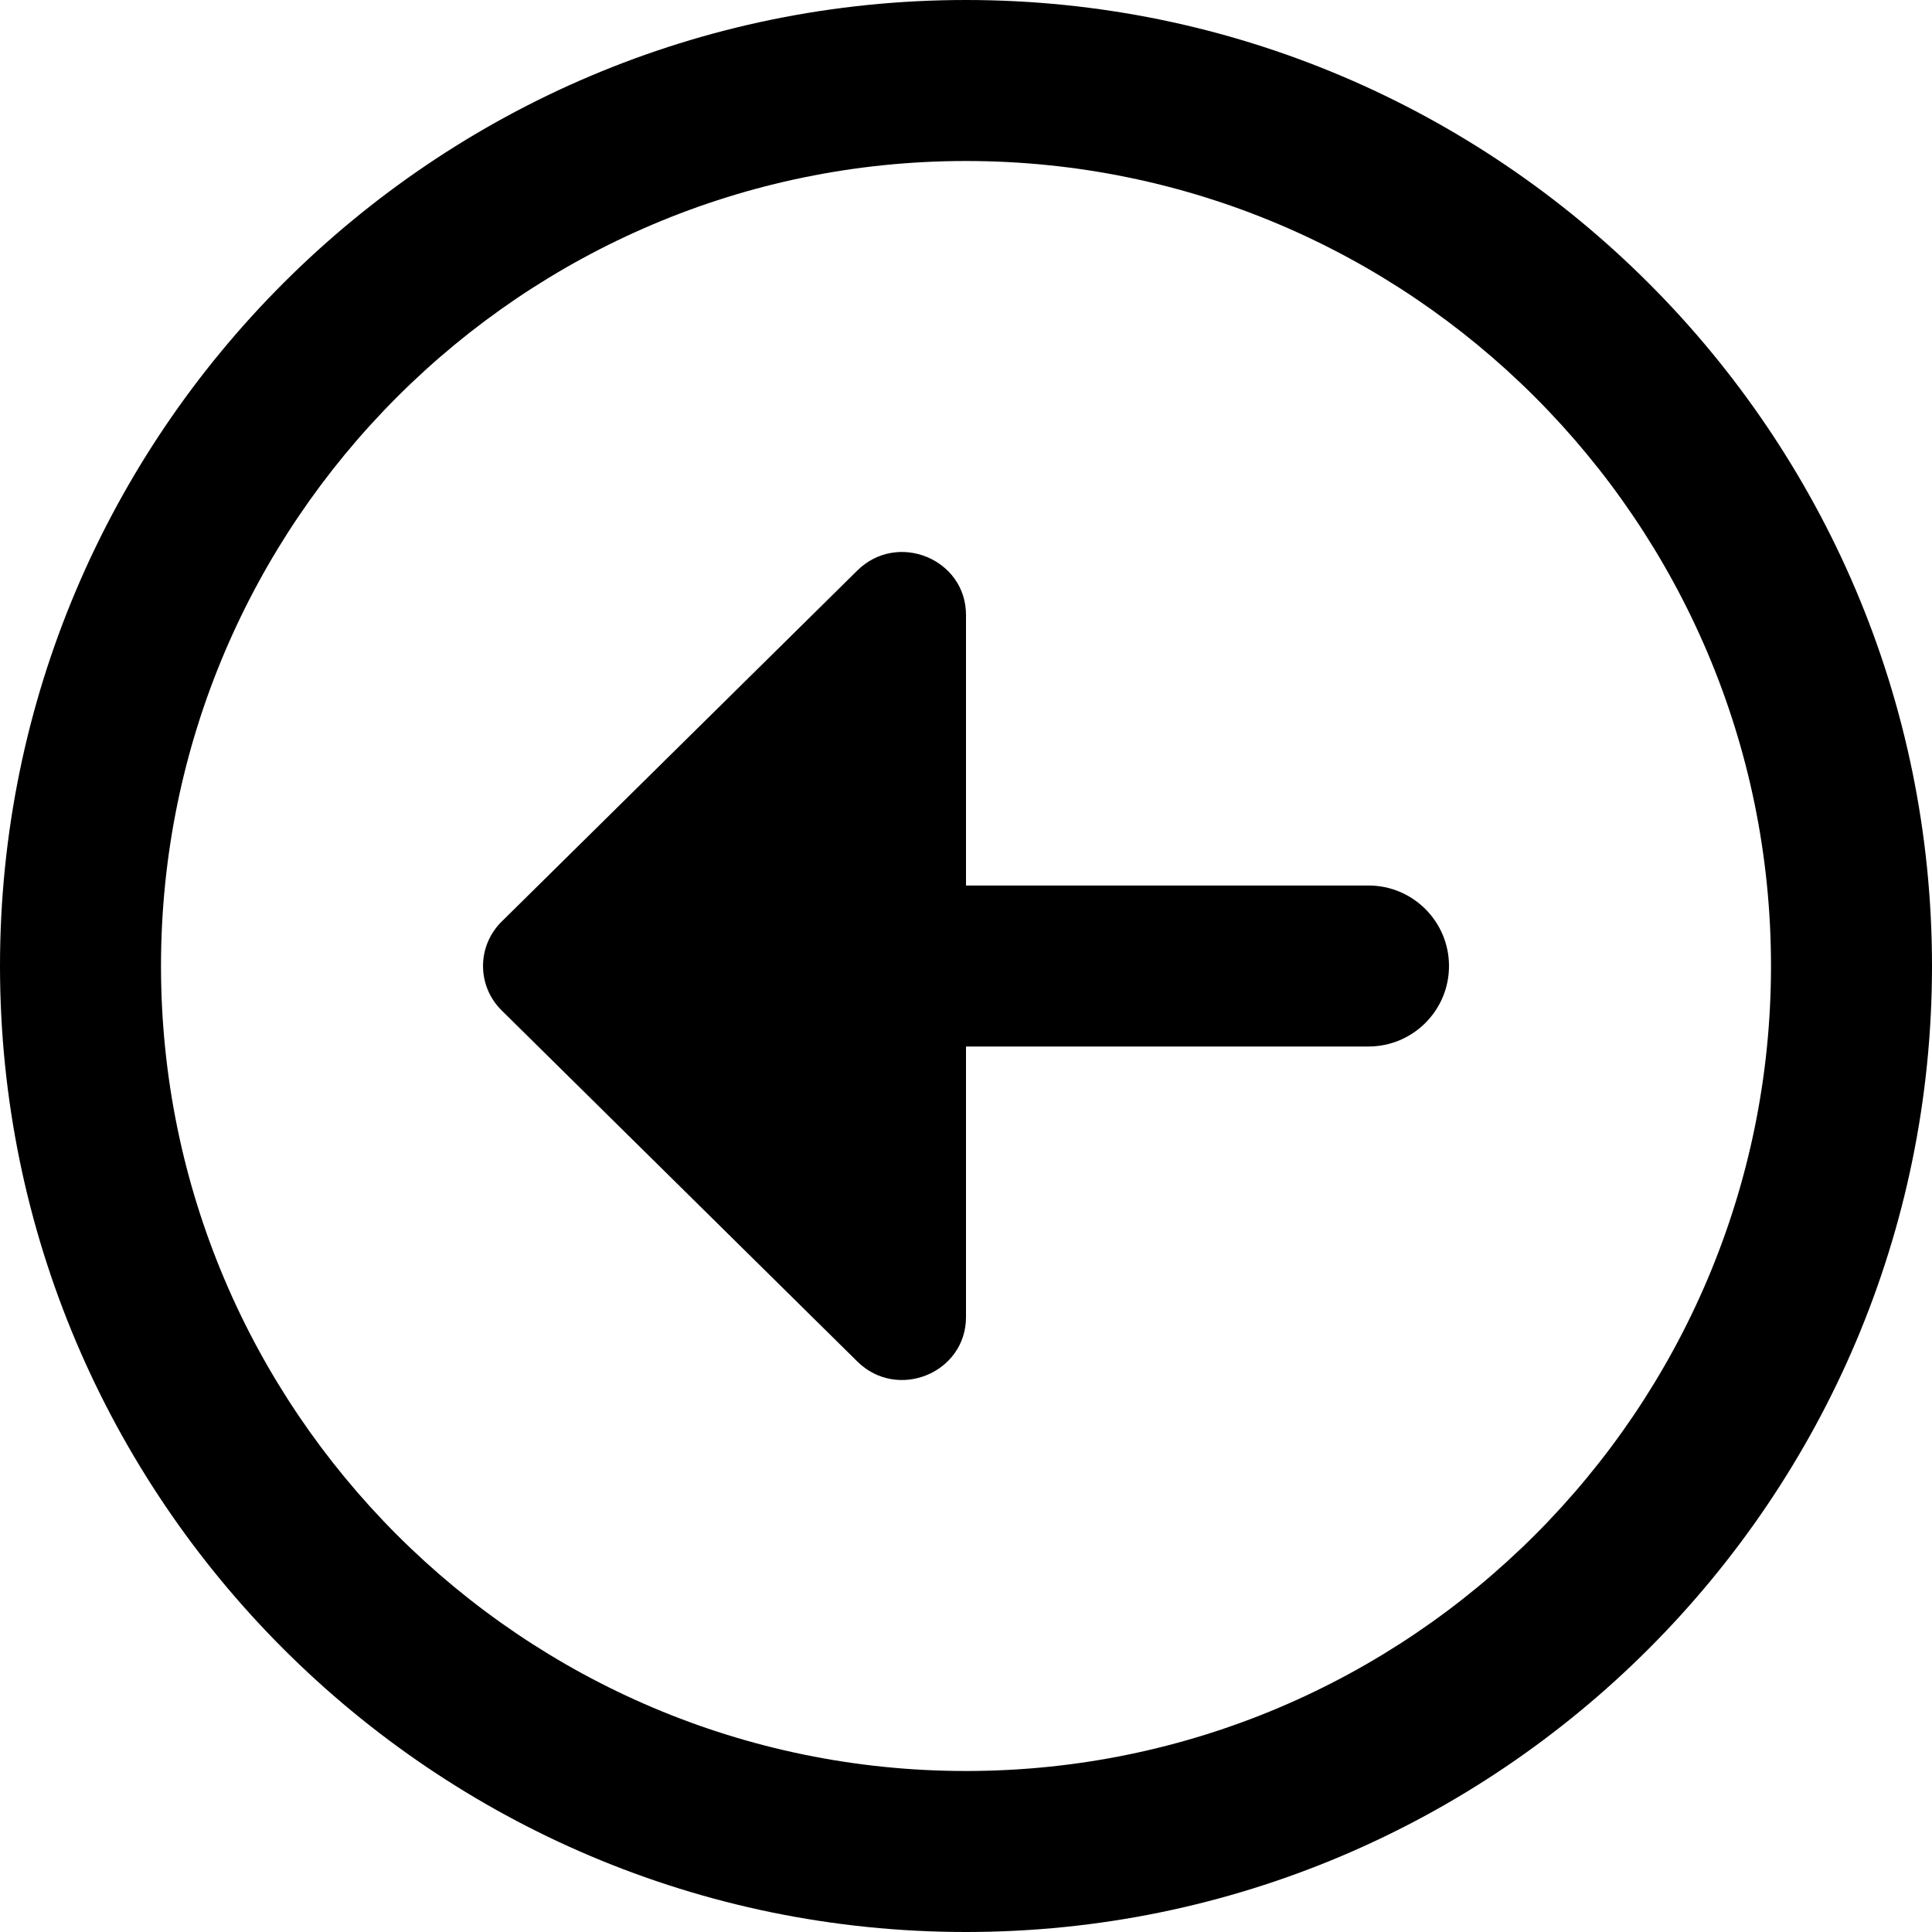
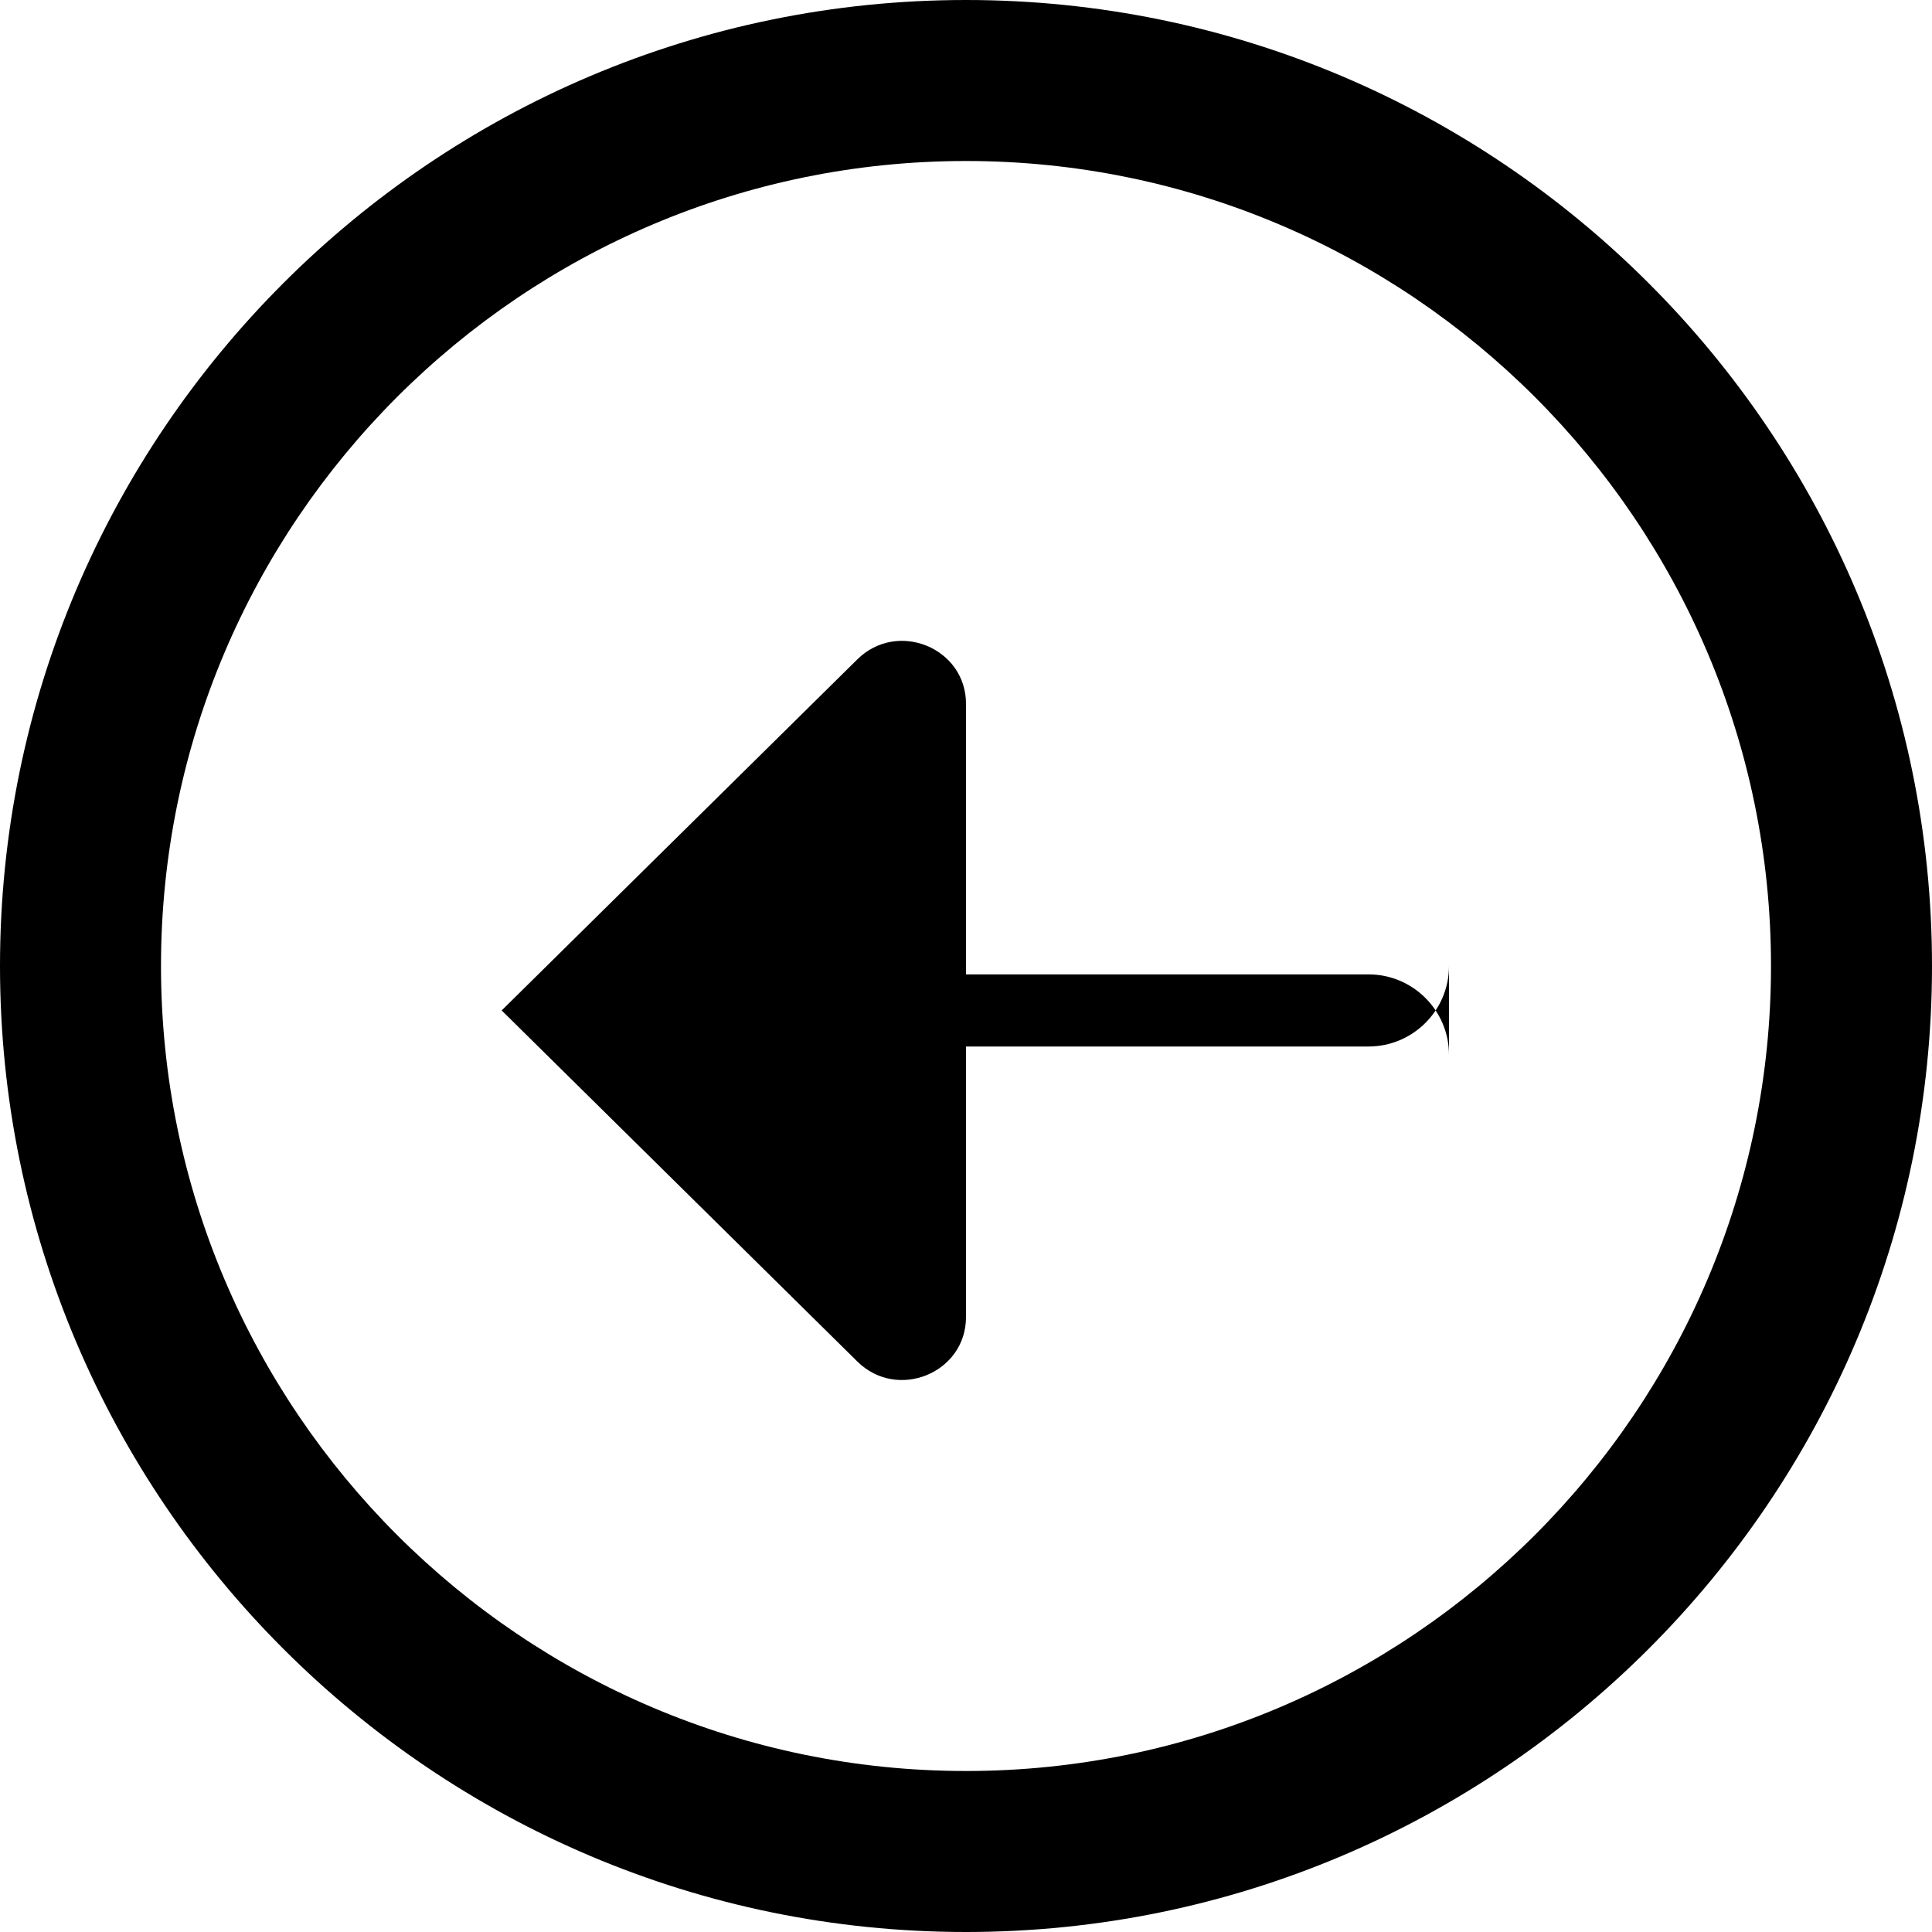
<svg xmlns="http://www.w3.org/2000/svg" id="Layer_1" data-name="Layer 1" viewBox="0 0 24 24" width="512" height="512">
-   <path d="M12,0C5.383,0,0,5.383,0,12s5.383,12,12,12,12-5.383,12-12S18.617,0,12,0Zm0,22c-5.514,0-10-4.486-10-10S6.486,2,12,2s10,4.486,10,10-4.486,10-10,10Zm6-10c0,.552-.448,1-1,1h-5v3.361c0,.695-.852,1.044-1.35,.552l-4.418-4.361c-.309-.305-.309-.799,0-1.104l4.418-4.361c.498-.492,1.35-.143,1.35,.552v3.361h5c.552,0,1,.448,1,1Z" />
+   <path d="M12,0C5.383,0,0,5.383,0,12s5.383,12,12,12,12-5.383,12-12S18.617,0,12,0Zm0,22c-5.514,0-10-4.486-10-10S6.486,2,12,2s10,4.486,10,10-4.486,10-10,10Zm6-10c0,.552-.448,1-1,1h-5v3.361c0,.695-.852,1.044-1.35,.552l-4.418-4.361l4.418-4.361c.498-.492,1.35-.143,1.35,.552v3.361h5c.552,0,1,.448,1,1Z" />
</svg>